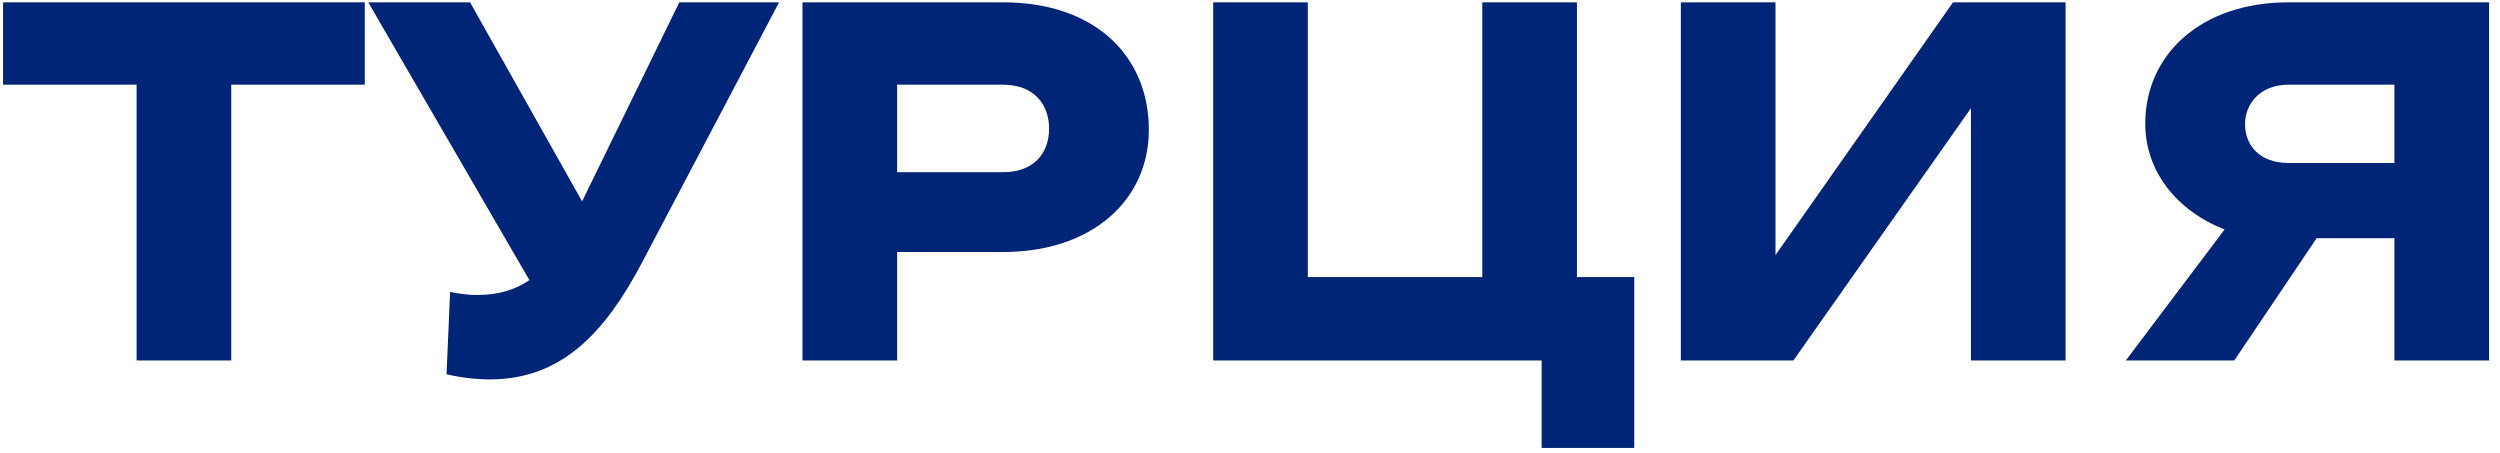
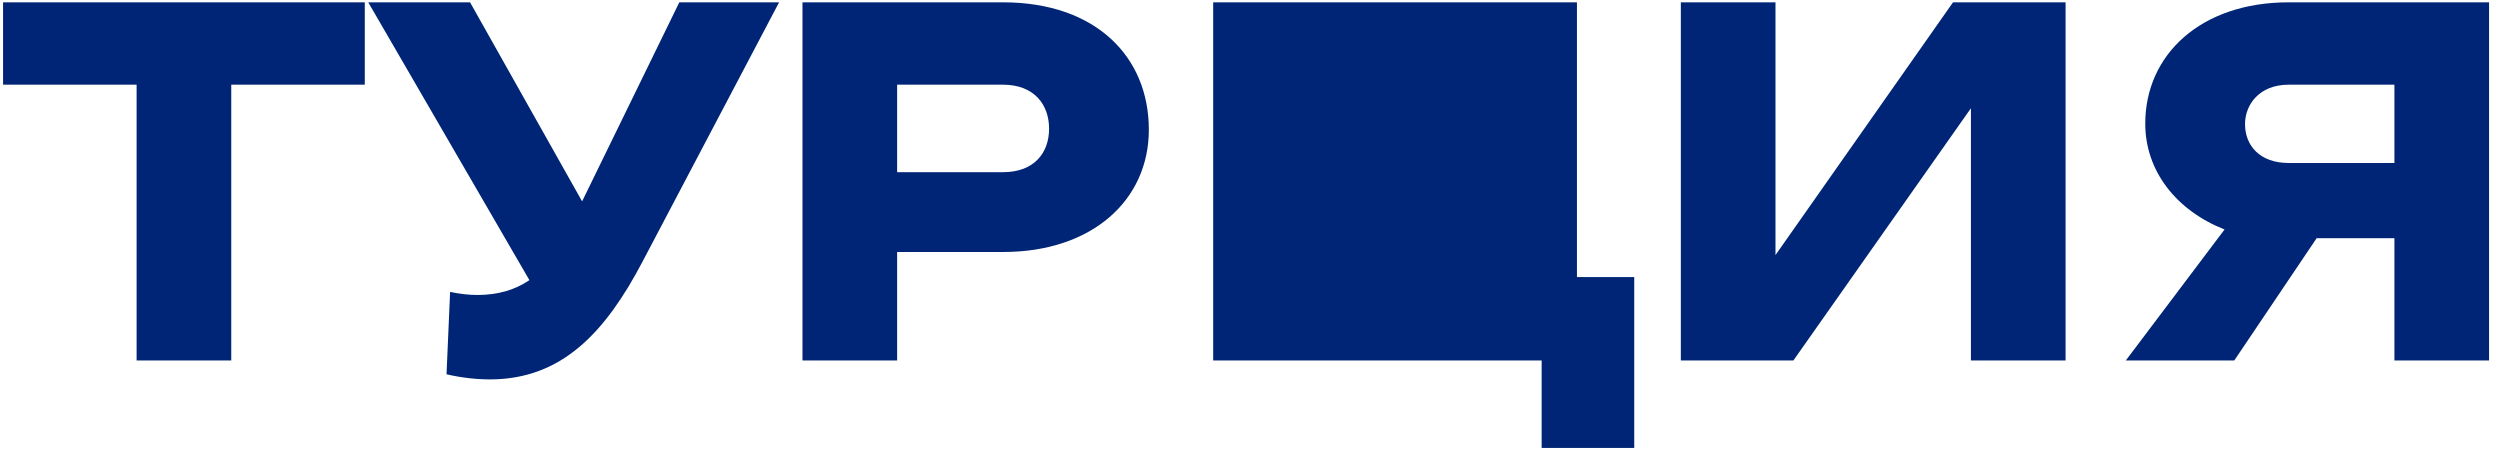
<svg xmlns="http://www.w3.org/2000/svg" width="215" height="39" viewBox="0 0 215 39" fill="none">
-   <path d="M0.264 7.284V0.2H31.372V7.284H19.888V31H11.748V7.284H0.264ZM38.401 32.188L38.709 25.104C39.545 25.28 40.337 25.368 41.041 25.368C42.845 25.368 44.297 24.928 45.529 24.092L31.669 0.2H40.425L50.061 17.316L58.421 0.2H67.001L55.253 22.508C52.085 28.536 48.345 32.628 42.141 32.628C40.997 32.628 39.721 32.496 38.401 32.188ZM69.013 31V0.2H86.261C94.225 0.2 98.801 4.864 98.801 11.156C98.801 17.184 93.961 21.672 86.261 21.672H77.153V31H69.013ZM86.261 14.808C88.945 14.808 90.221 13.136 90.221 11.068C90.221 9 88.945 7.284 86.261 7.284H77.153V14.808H86.261ZM132.581 38.524V31H104.333V0.2H112.473V23.828H127.477V0.2H135.617V23.828H140.545V38.524H132.581ZM152.692 21.936L167.96 0.2H177.64V31H169.5V9.308L154.232 31H144.552V0.2H152.692V21.936ZM205.92 31V20.484H199.232L192.148 31H182.82L191.312 19.736C187.176 18.108 184.492 14.72 184.492 10.628C184.492 4.688 189.288 0.2 196.812 0.2H214.06V31H205.92ZM196.812 14.016H205.92V7.284H196.812C194.304 7.284 193.072 9 193.072 10.672C193.072 12.52 194.348 14.016 196.812 14.016Z" fill="#002576" />
+   <path d="M0.264 7.284V0.2H31.372V7.284H19.888V31H11.748V7.284H0.264ZM38.401 32.188L38.709 25.104C39.545 25.28 40.337 25.368 41.041 25.368C42.845 25.368 44.297 24.928 45.529 24.092L31.669 0.2H40.425L50.061 17.316L58.421 0.2H67.001L55.253 22.508C52.085 28.536 48.345 32.628 42.141 32.628C40.997 32.628 39.721 32.496 38.401 32.188ZM69.013 31V0.2H86.261C94.225 0.2 98.801 4.864 98.801 11.156C98.801 17.184 93.961 21.672 86.261 21.672H77.153V31H69.013ZM86.261 14.808C88.945 14.808 90.221 13.136 90.221 11.068C90.221 9 88.945 7.284 86.261 7.284H77.153V14.808H86.261ZM132.581 38.524V31H104.333V0.2H112.473H127.477V0.2H135.617V23.828H140.545V38.524H132.581ZM152.692 21.936L167.96 0.2H177.64V31H169.5V9.308L154.232 31H144.552V0.2H152.692V21.936ZM205.92 31V20.484H199.232L192.148 31H182.82L191.312 19.736C187.176 18.108 184.492 14.72 184.492 10.628C184.492 4.688 189.288 0.2 196.812 0.2H214.06V31H205.92ZM196.812 14.016H205.92V7.284H196.812C194.304 7.284 193.072 9 193.072 10.672C193.072 12.52 194.348 14.016 196.812 14.016Z" fill="#002576" />
</svg>